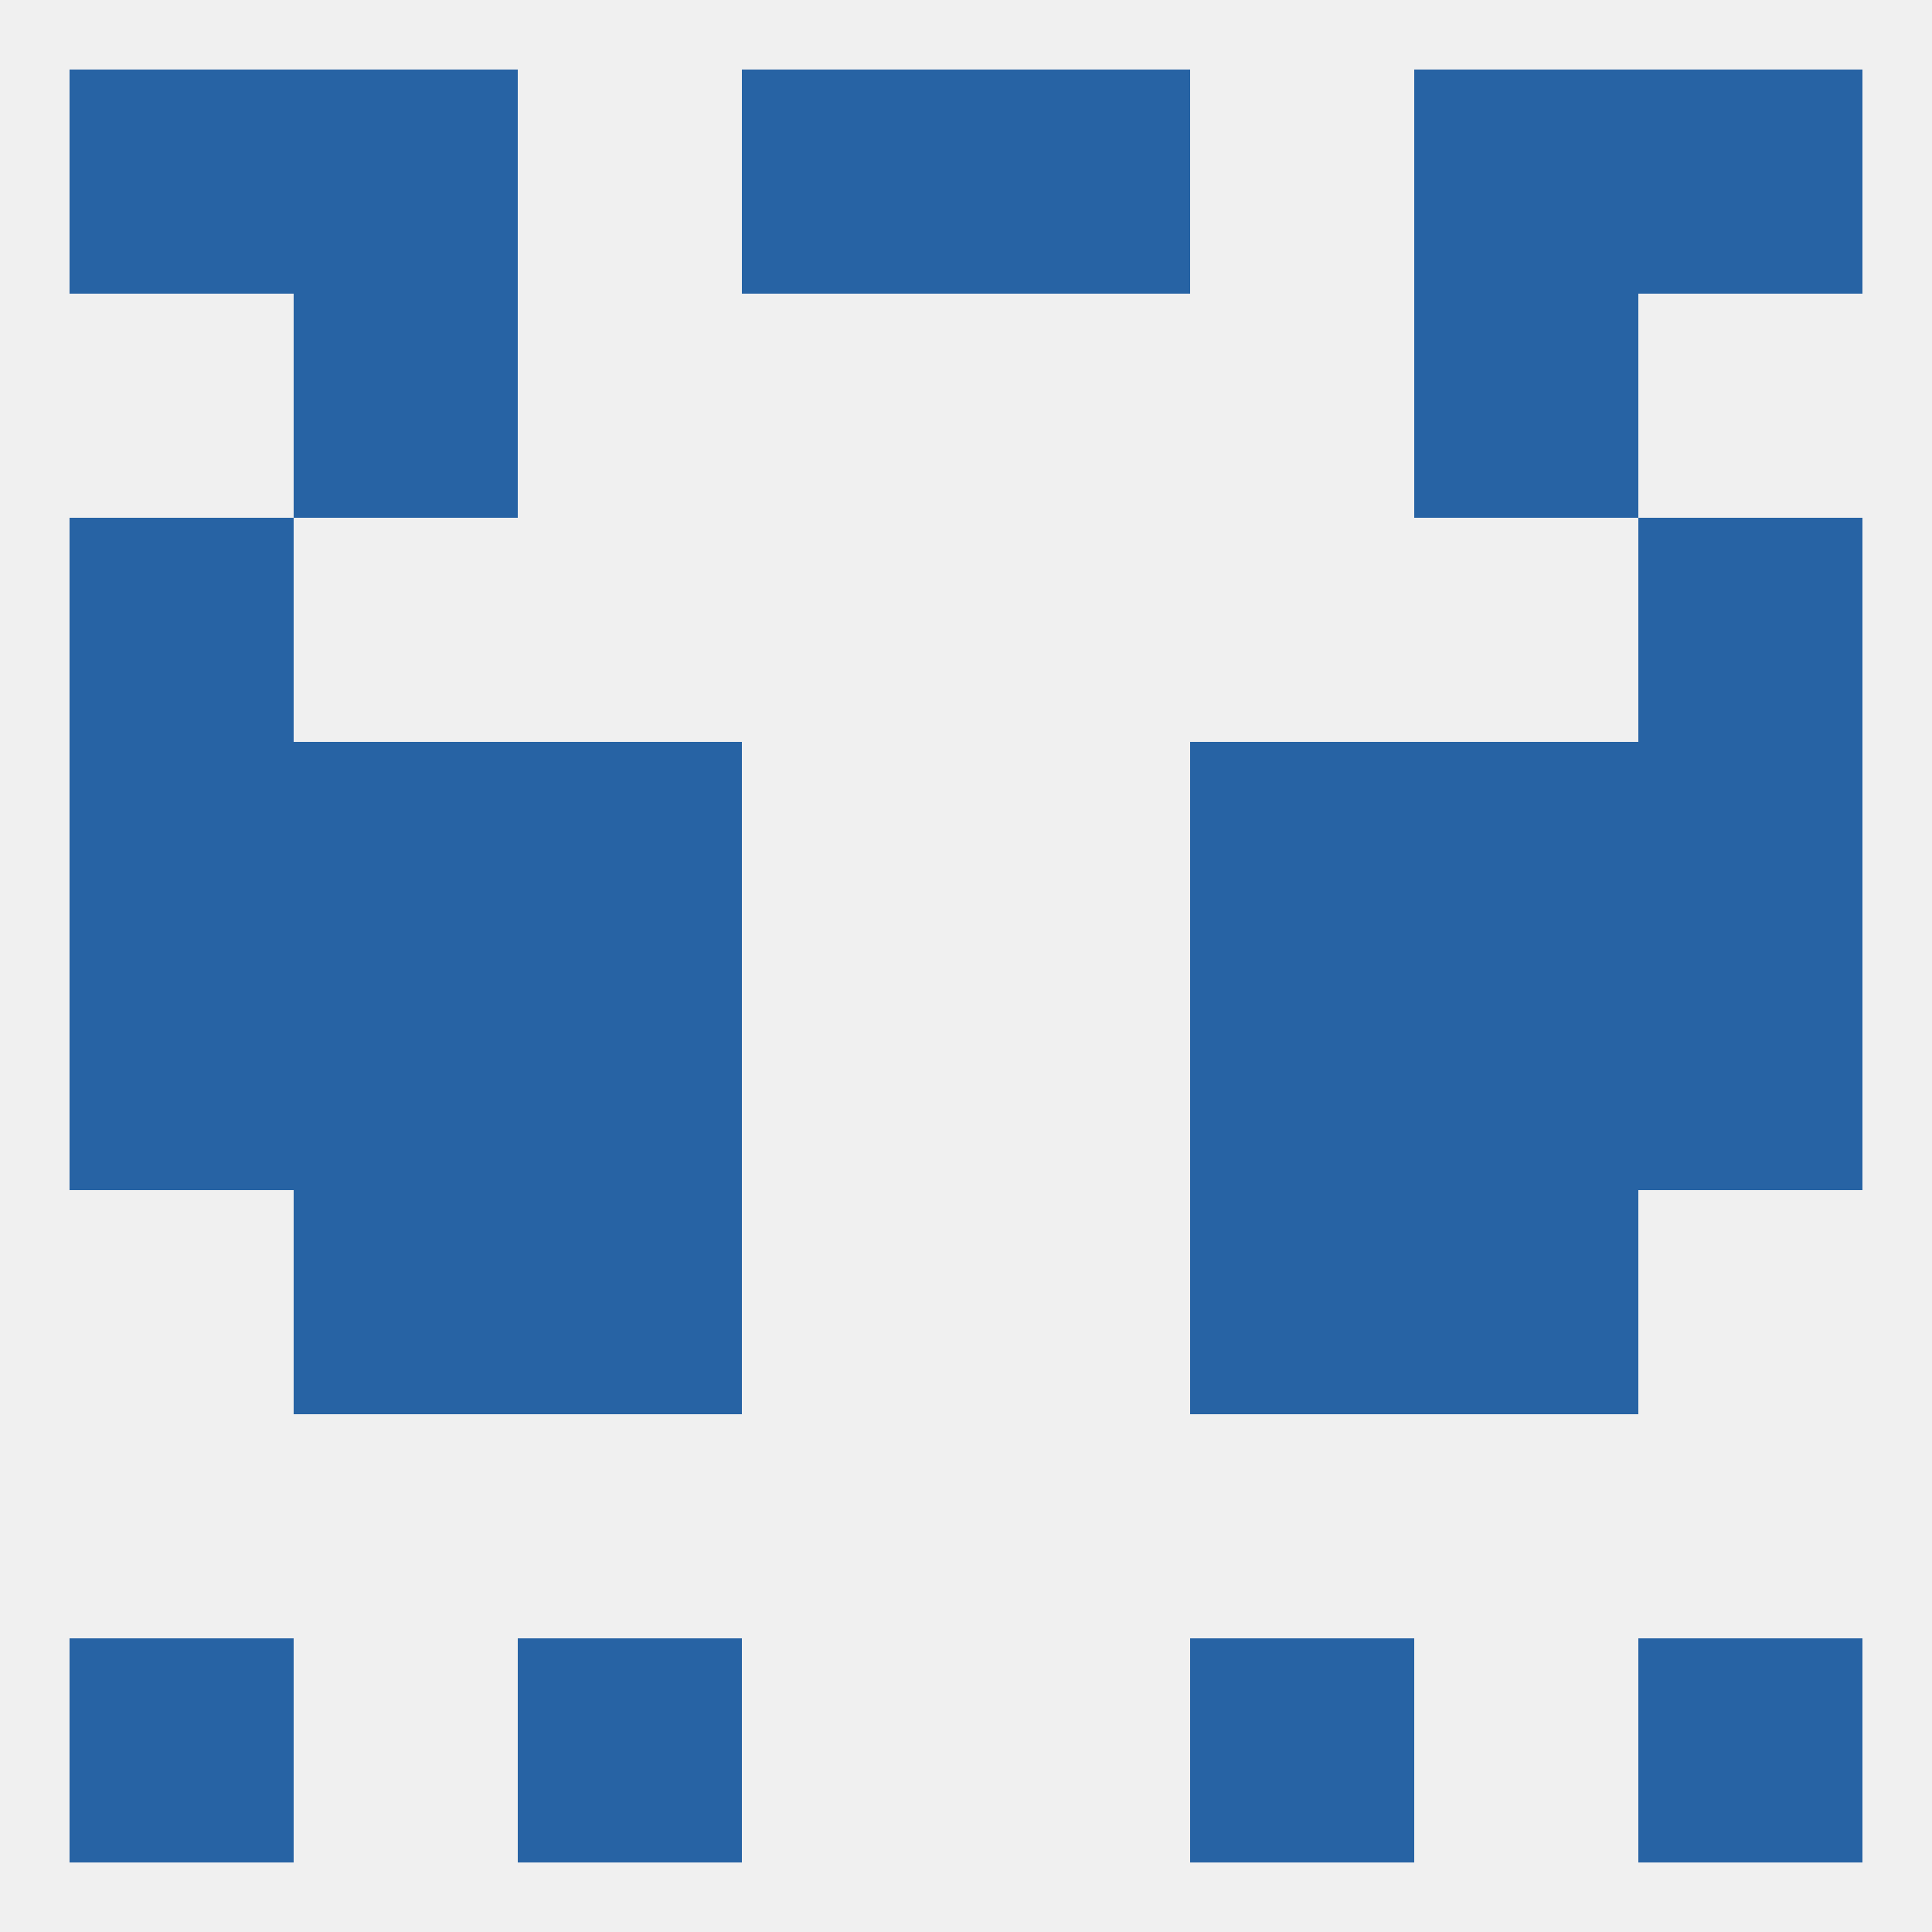
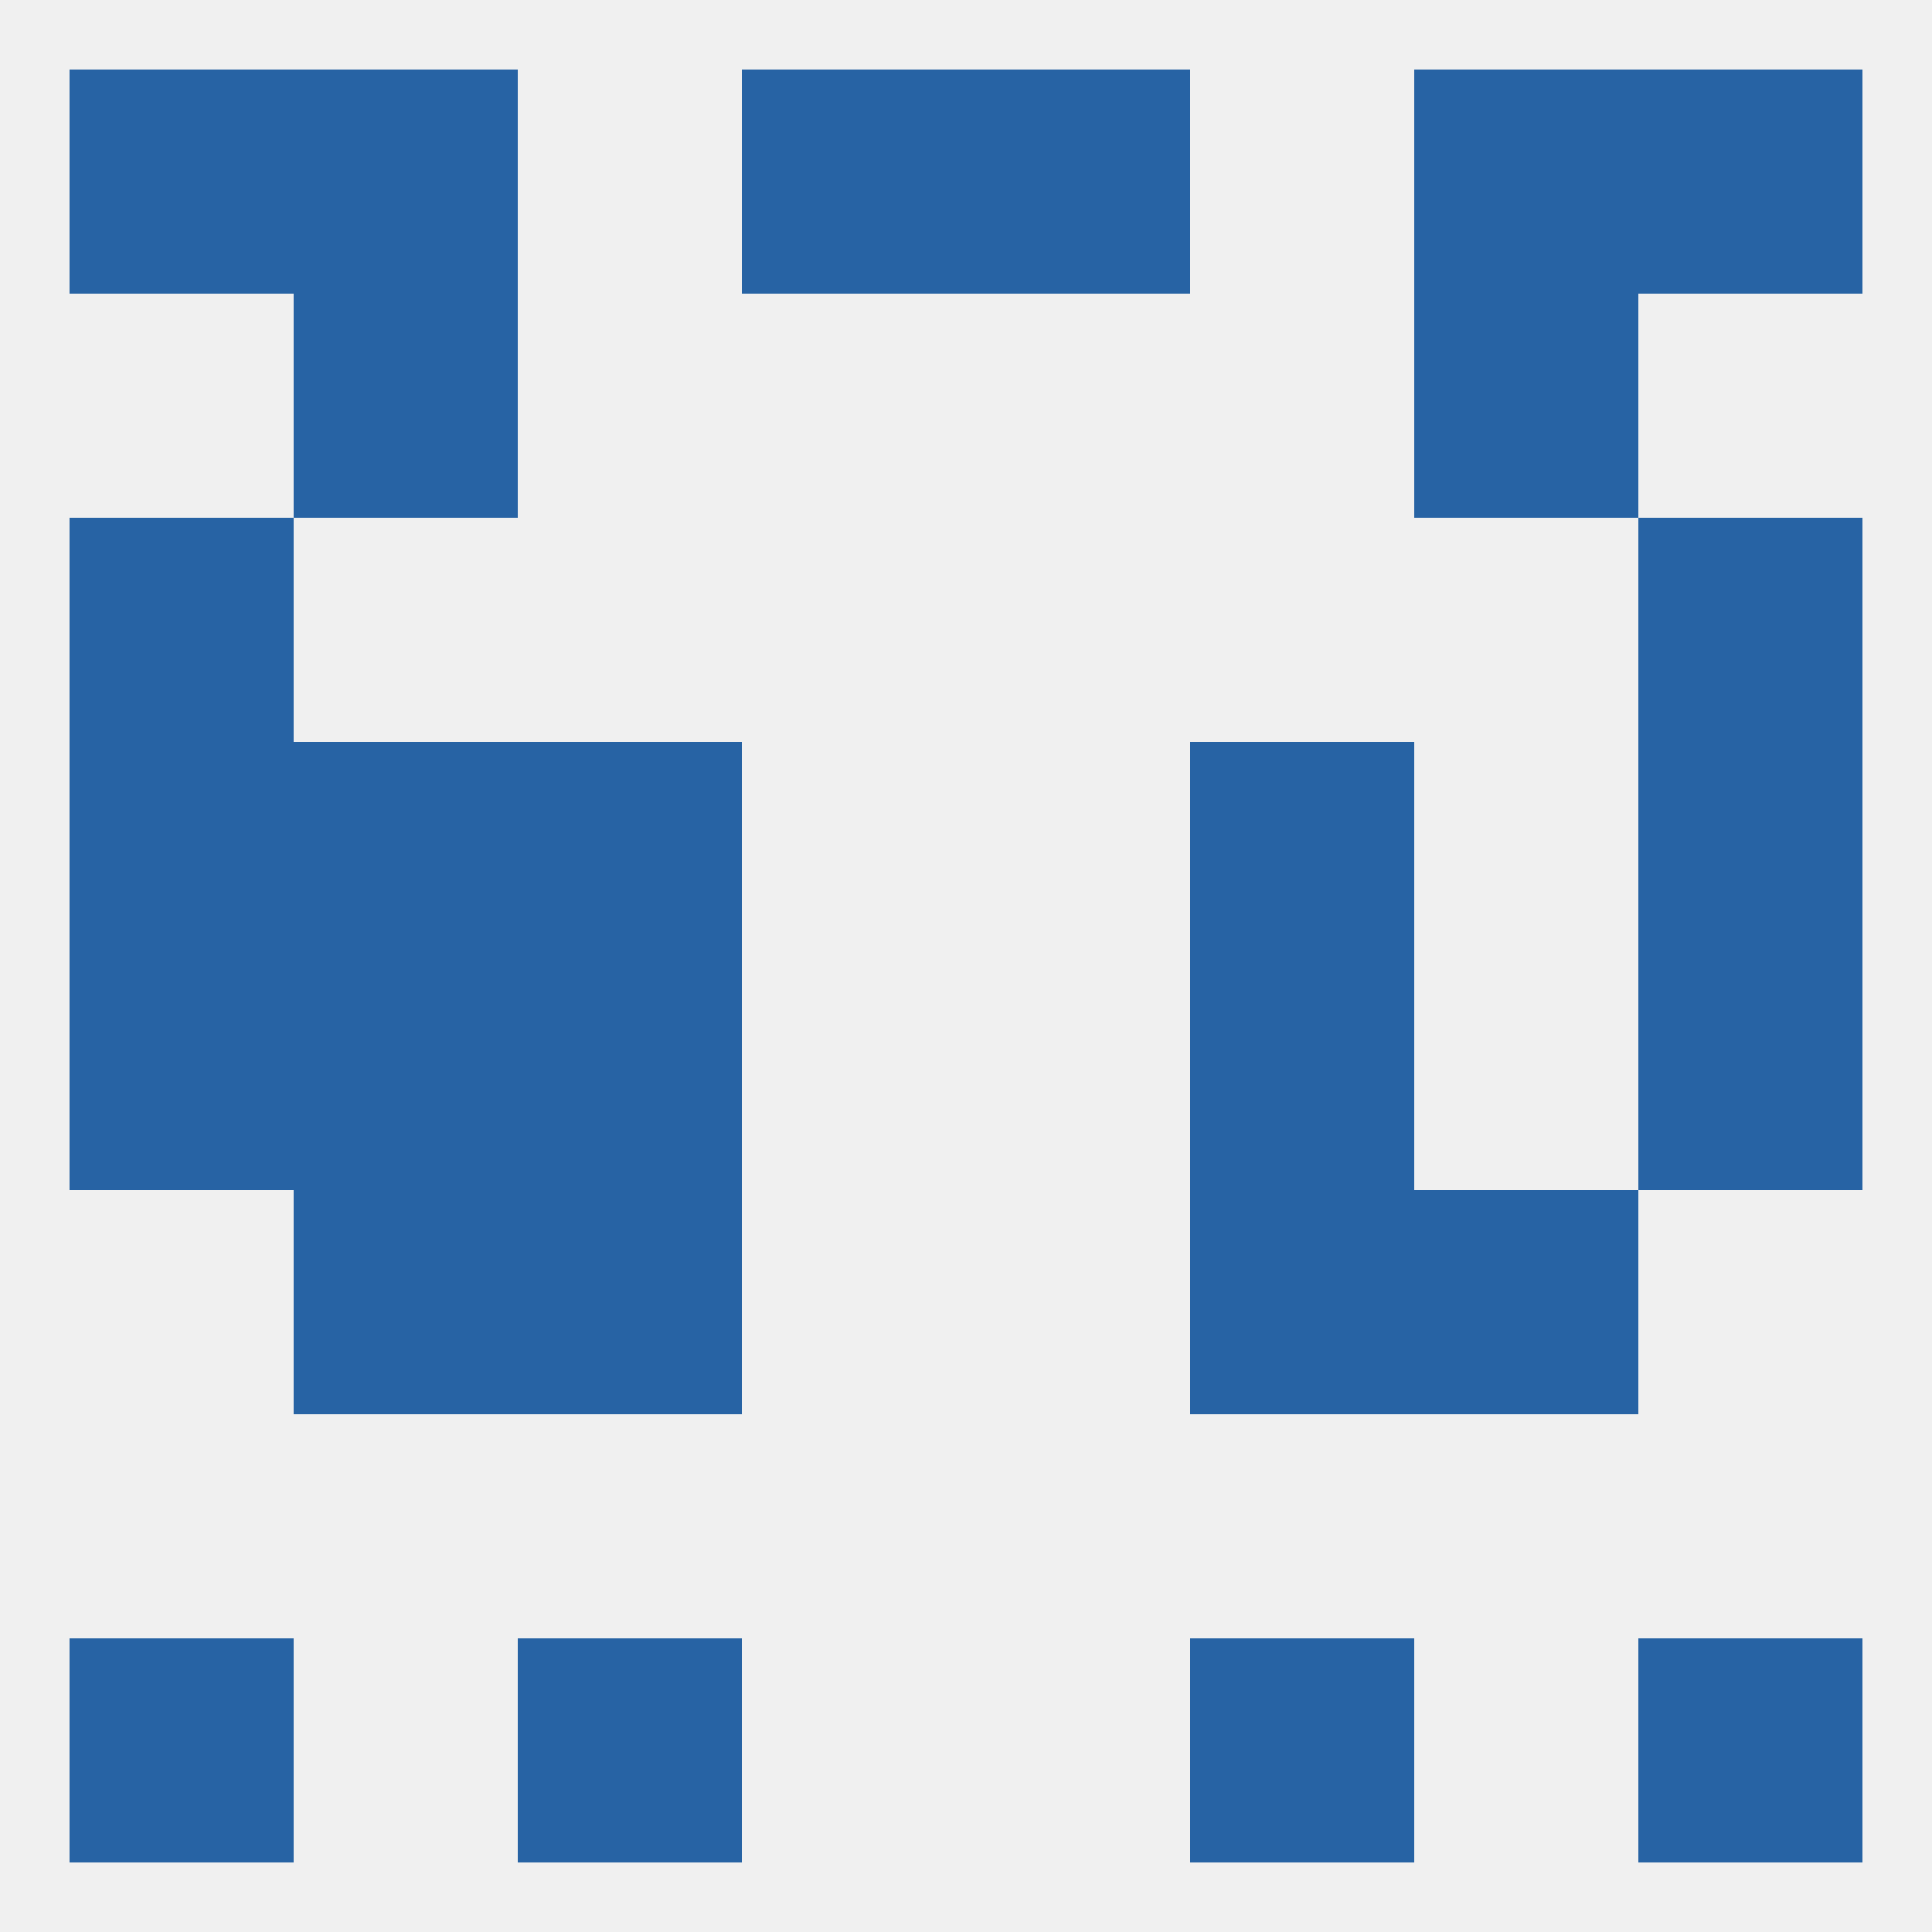
<svg xmlns="http://www.w3.org/2000/svg" version="1.1" baseprofile="full" width="250" height="250" viewBox="0 0 250 250">
  <rect width="100%" height="100%" fill="rgba(240,240,240,255)" />
  <rect x="67" y="125" width="29" height="29" fill="rgba(39,99,164,255)" />
  <rect x="154" y="125" width="29" height="29" fill="rgba(39,99,164,255)" />
  <rect x="38" y="125" width="29" height="29" fill="rgba(39,99,164,255)" />
-   <rect x="183" y="125" width="29" height="29" fill="rgba(39,99,164,255)" />
  <rect x="9" y="125" width="29" height="29" fill="rgba(39,99,164,255)" />
  <rect x="212" y="125" width="29" height="29" fill="rgba(39,99,164,255)" />
  <rect x="212" y="96" width="29" height="29" fill="rgba(39,99,164,255)" />
  <rect x="67" y="96" width="29" height="29" fill="rgba(39,99,164,255)" />
  <rect x="154" y="96" width="29" height="29" fill="rgba(39,99,164,255)" />
  <rect x="38" y="96" width="29" height="29" fill="rgba(39,99,164,255)" />
-   <rect x="183" y="96" width="29" height="29" fill="rgba(39,99,164,255)" />
  <rect x="9" y="96" width="29" height="29" fill="rgba(39,99,164,255)" />
  <rect x="9" y="67" width="29" height="29" fill="rgba(39,99,164,255)" />
  <rect x="212" y="67" width="29" height="29" fill="rgba(39,99,164,255)" />
  <rect x="67" y="154" width="29" height="29" fill="rgba(39,99,164,255)" />
  <rect x="154" y="154" width="29" height="29" fill="rgba(39,99,164,255)" />
  <rect x="38" y="154" width="29" height="29" fill="rgba(39,99,164,255)" />
  <rect x="183" y="154" width="29" height="29" fill="rgba(39,99,164,255)" />
  <rect x="9" y="212" width="29" height="29" fill="rgba(39,99,164,255)" />
  <rect x="212" y="212" width="29" height="29" fill="rgba(39,99,164,255)" />
  <rect x="67" y="212" width="29" height="29" fill="rgba(39,99,164,255)" />
  <rect x="154" y="212" width="29" height="29" fill="rgba(39,99,164,255)" />
  <rect x="125" y="9" width="29" height="29" fill="rgba(39,99,164,255)" />
  <rect x="38" y="9" width="29" height="29" fill="rgba(39,99,164,255)" />
  <rect x="183" y="9" width="29" height="29" fill="rgba(39,99,164,255)" />
  <rect x="9" y="9" width="29" height="29" fill="rgba(39,99,164,255)" />
  <rect x="212" y="9" width="29" height="29" fill="rgba(39,99,164,255)" />
  <rect x="96" y="9" width="29" height="29" fill="rgba(39,99,164,255)" />
  <rect x="38" y="38" width="29" height="29" fill="rgba(39,99,164,255)" />
  <rect x="183" y="38" width="29" height="29" fill="rgba(39,99,164,255)" />
</svg>